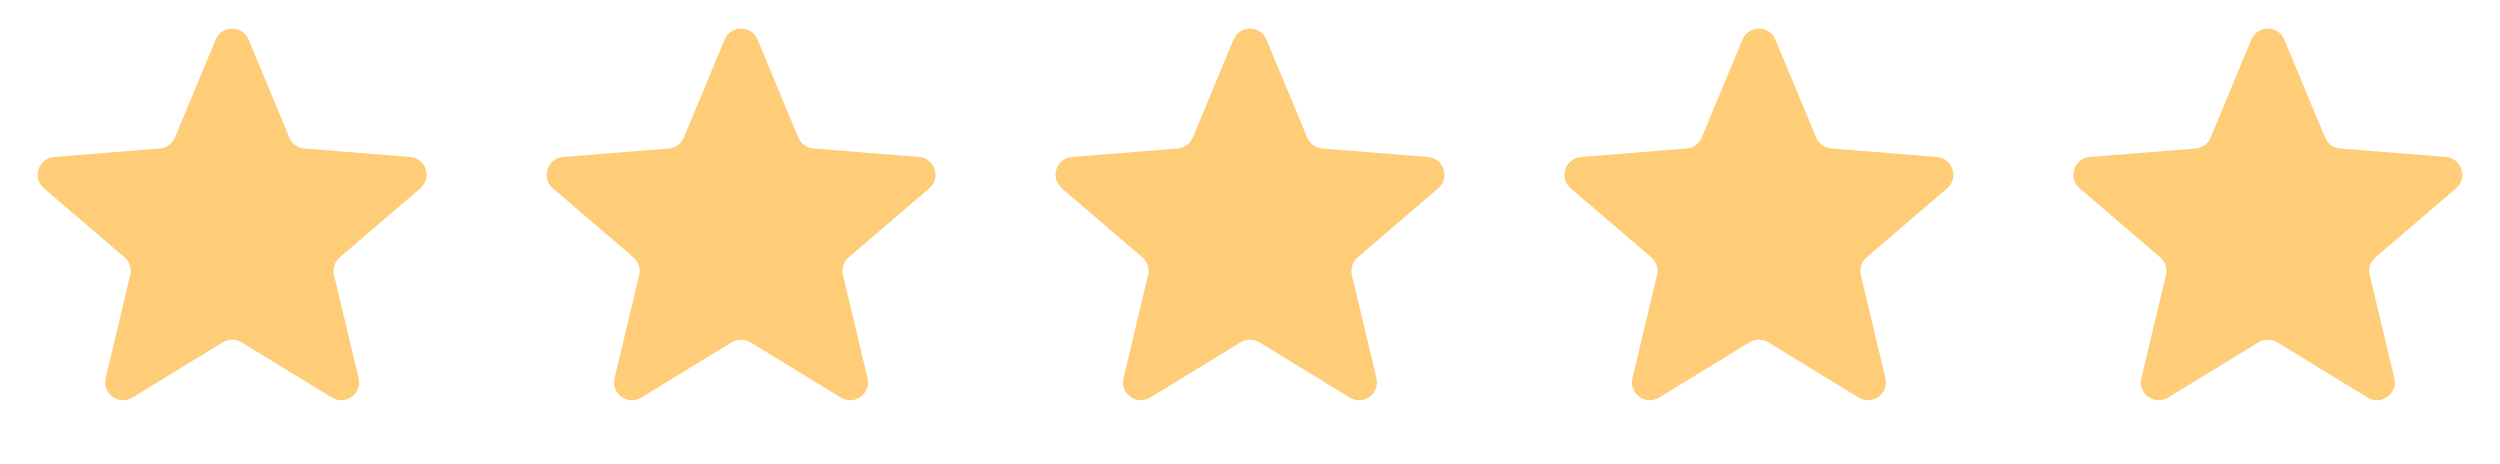
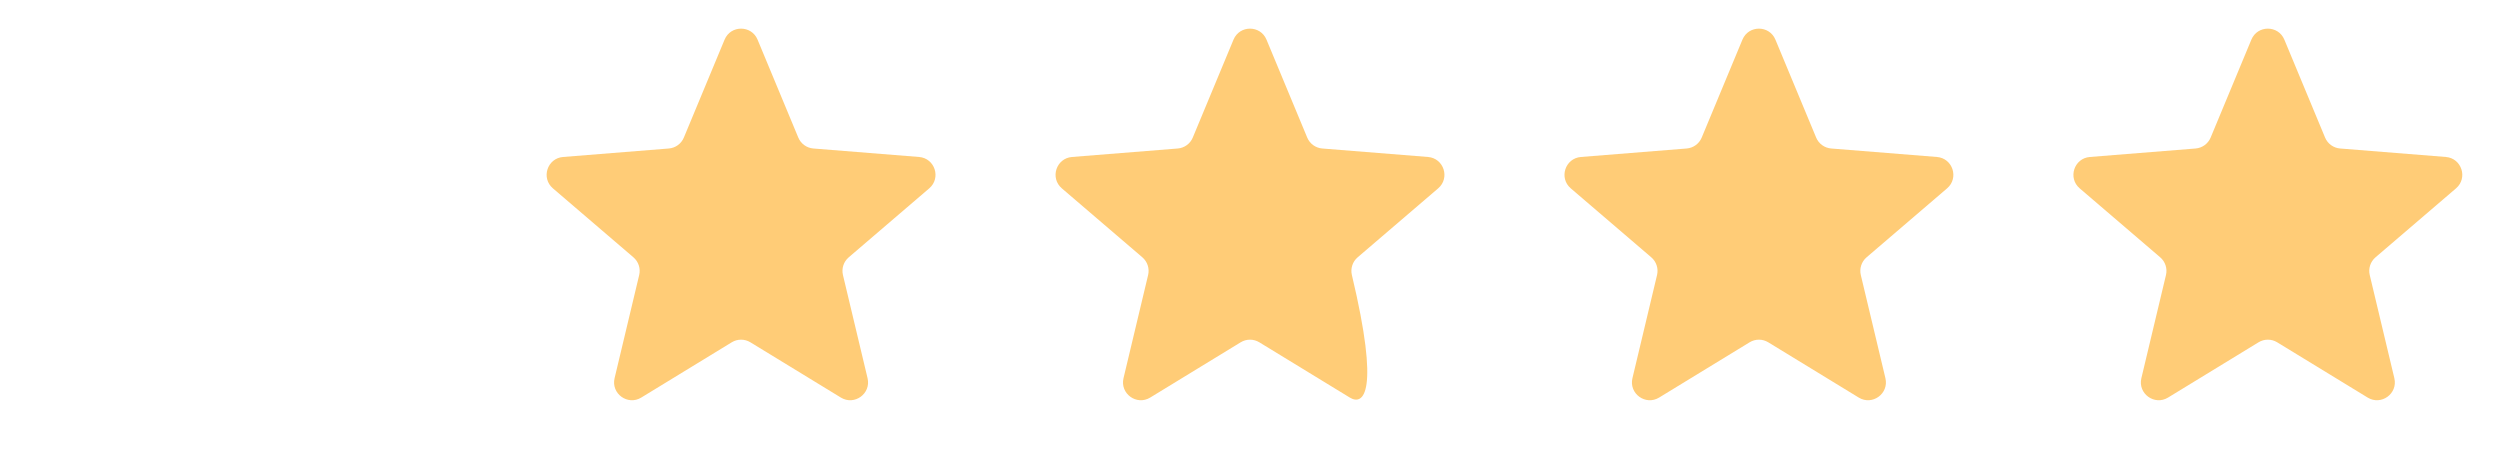
<svg xmlns="http://www.w3.org/2000/svg" width="280" height="52" viewBox="0 0 280 52" fill="none">
-   <path d="M24.153 4.44C24.837 2.797 27.163 2.797 27.847 4.44L32.408 15.407C32.696 16.099 33.347 16.572 34.095 16.632L45.934 17.581C47.708 17.724 48.427 19.936 47.076 21.094L38.055 28.821C37.486 29.309 37.237 30.074 37.411 30.804L40.167 42.357C40.58 44.087 38.697 45.455 37.179 44.528L27.043 38.337C26.402 37.946 25.598 37.946 24.957 38.337L14.821 44.528C13.303 45.455 11.421 44.087 11.833 42.357L14.589 30.804C14.763 30.074 14.514 29.309 13.945 28.821L4.924 21.094C3.573 19.936 4.292 17.724 6.066 17.581L17.905 16.632C18.653 16.572 19.304 16.099 19.592 15.407L24.153 4.44Z" fill="#FFCC77" />
  <path d="M81.153 4.44C81.837 2.797 84.163 2.797 84.847 4.44L89.408 15.407C89.696 16.099 90.347 16.572 91.095 16.632L102.934 17.581C104.708 17.724 105.427 19.936 104.076 21.094L95.055 28.821C94.486 29.309 94.237 30.074 94.411 30.804L97.167 42.357C97.579 44.087 95.697 45.455 94.179 44.528L84.043 38.337C83.403 37.946 82.597 37.946 81.957 38.337L71.821 44.528C70.303 45.455 68.421 44.087 68.833 42.357L71.589 30.804C71.763 30.074 71.514 29.309 70.945 28.821L61.924 21.094C60.573 19.936 61.292 17.724 63.066 17.581L74.905 16.632C75.653 16.572 76.304 16.099 76.592 15.407L81.153 4.44Z" fill="#FFCC77" />
-   <path d="M138.153 4.44C138.837 2.797 141.163 2.797 141.847 4.44L146.408 15.407C146.696 16.099 147.347 16.572 148.095 16.632L159.934 17.581C161.708 17.724 162.427 19.936 161.076 21.094L152.055 28.821C151.486 29.309 151.237 30.074 151.411 30.804L154.167 42.357C154.579 44.087 152.697 45.455 151.179 44.528L141.043 38.337C140.402 37.946 139.598 37.946 138.957 38.337L128.821 44.528C127.303 45.455 125.421 44.087 125.833 42.357L128.589 30.804C128.763 30.074 128.514 29.309 127.945 28.821L118.924 21.094C117.573 19.936 118.292 17.724 120.066 17.581L131.905 16.632C132.653 16.572 133.304 16.099 133.592 15.407L138.153 4.44Z" fill="#FFCC77" />
+   <path d="M138.153 4.44C138.837 2.797 141.163 2.797 141.847 4.44L146.408 15.407C146.696 16.099 147.347 16.572 148.095 16.632L159.934 17.581C161.708 17.724 162.427 19.936 161.076 21.094L152.055 28.821C151.486 29.309 151.237 30.074 151.411 30.804C154.579 44.087 152.697 45.455 151.179 44.528L141.043 38.337C140.402 37.946 139.598 37.946 138.957 38.337L128.821 44.528C127.303 45.455 125.421 44.087 125.833 42.357L128.589 30.804C128.763 30.074 128.514 29.309 127.945 28.821L118.924 21.094C117.573 19.936 118.292 17.724 120.066 17.581L131.905 16.632C132.653 16.572 133.304 16.099 133.592 15.407L138.153 4.44Z" fill="#FFCC77" />
  <path d="M195.153 4.44C195.837 2.797 198.163 2.797 198.847 4.44L203.408 15.407C203.696 16.099 204.347 16.572 205.095 16.632L216.934 17.581C218.708 17.724 219.427 19.936 218.076 21.094L209.055 28.821C208.486 29.309 208.237 30.074 208.411 30.804L211.167 42.357C211.579 44.087 209.697 45.455 208.179 44.528L198.043 38.337C197.402 37.946 196.598 37.946 195.957 38.337L185.821 44.528C184.303 45.455 182.421 44.087 182.833 42.357L185.589 30.804C185.763 30.074 185.514 29.309 184.945 28.821L175.924 21.094C174.573 19.936 175.292 17.724 177.066 17.581L188.905 16.632C189.653 16.572 190.304 16.099 190.592 15.407L195.153 4.44Z" fill="#FFCC77" />
  <path d="M252.153 4.44C252.837 2.797 255.163 2.797 255.847 4.44L260.408 15.407C260.696 16.099 261.347 16.572 262.095 16.632L273.934 17.581C275.708 17.724 276.427 19.936 275.076 21.094L266.055 28.821C265.486 29.309 265.237 30.074 265.411 30.804L268.167 42.357C268.579 44.087 266.697 45.455 265.179 44.528L255.043 38.337C254.402 37.946 253.598 37.946 252.957 38.337L242.821 44.528C241.303 45.455 239.421 44.087 239.833 42.357L242.589 30.804C242.763 30.074 242.514 29.309 241.945 28.821L232.924 21.094C231.573 19.936 232.292 17.724 234.066 17.581L245.905 16.632C246.653 16.572 247.304 16.099 247.592 15.407L252.153 4.44Z" fill="#FFCC77" />
</svg>